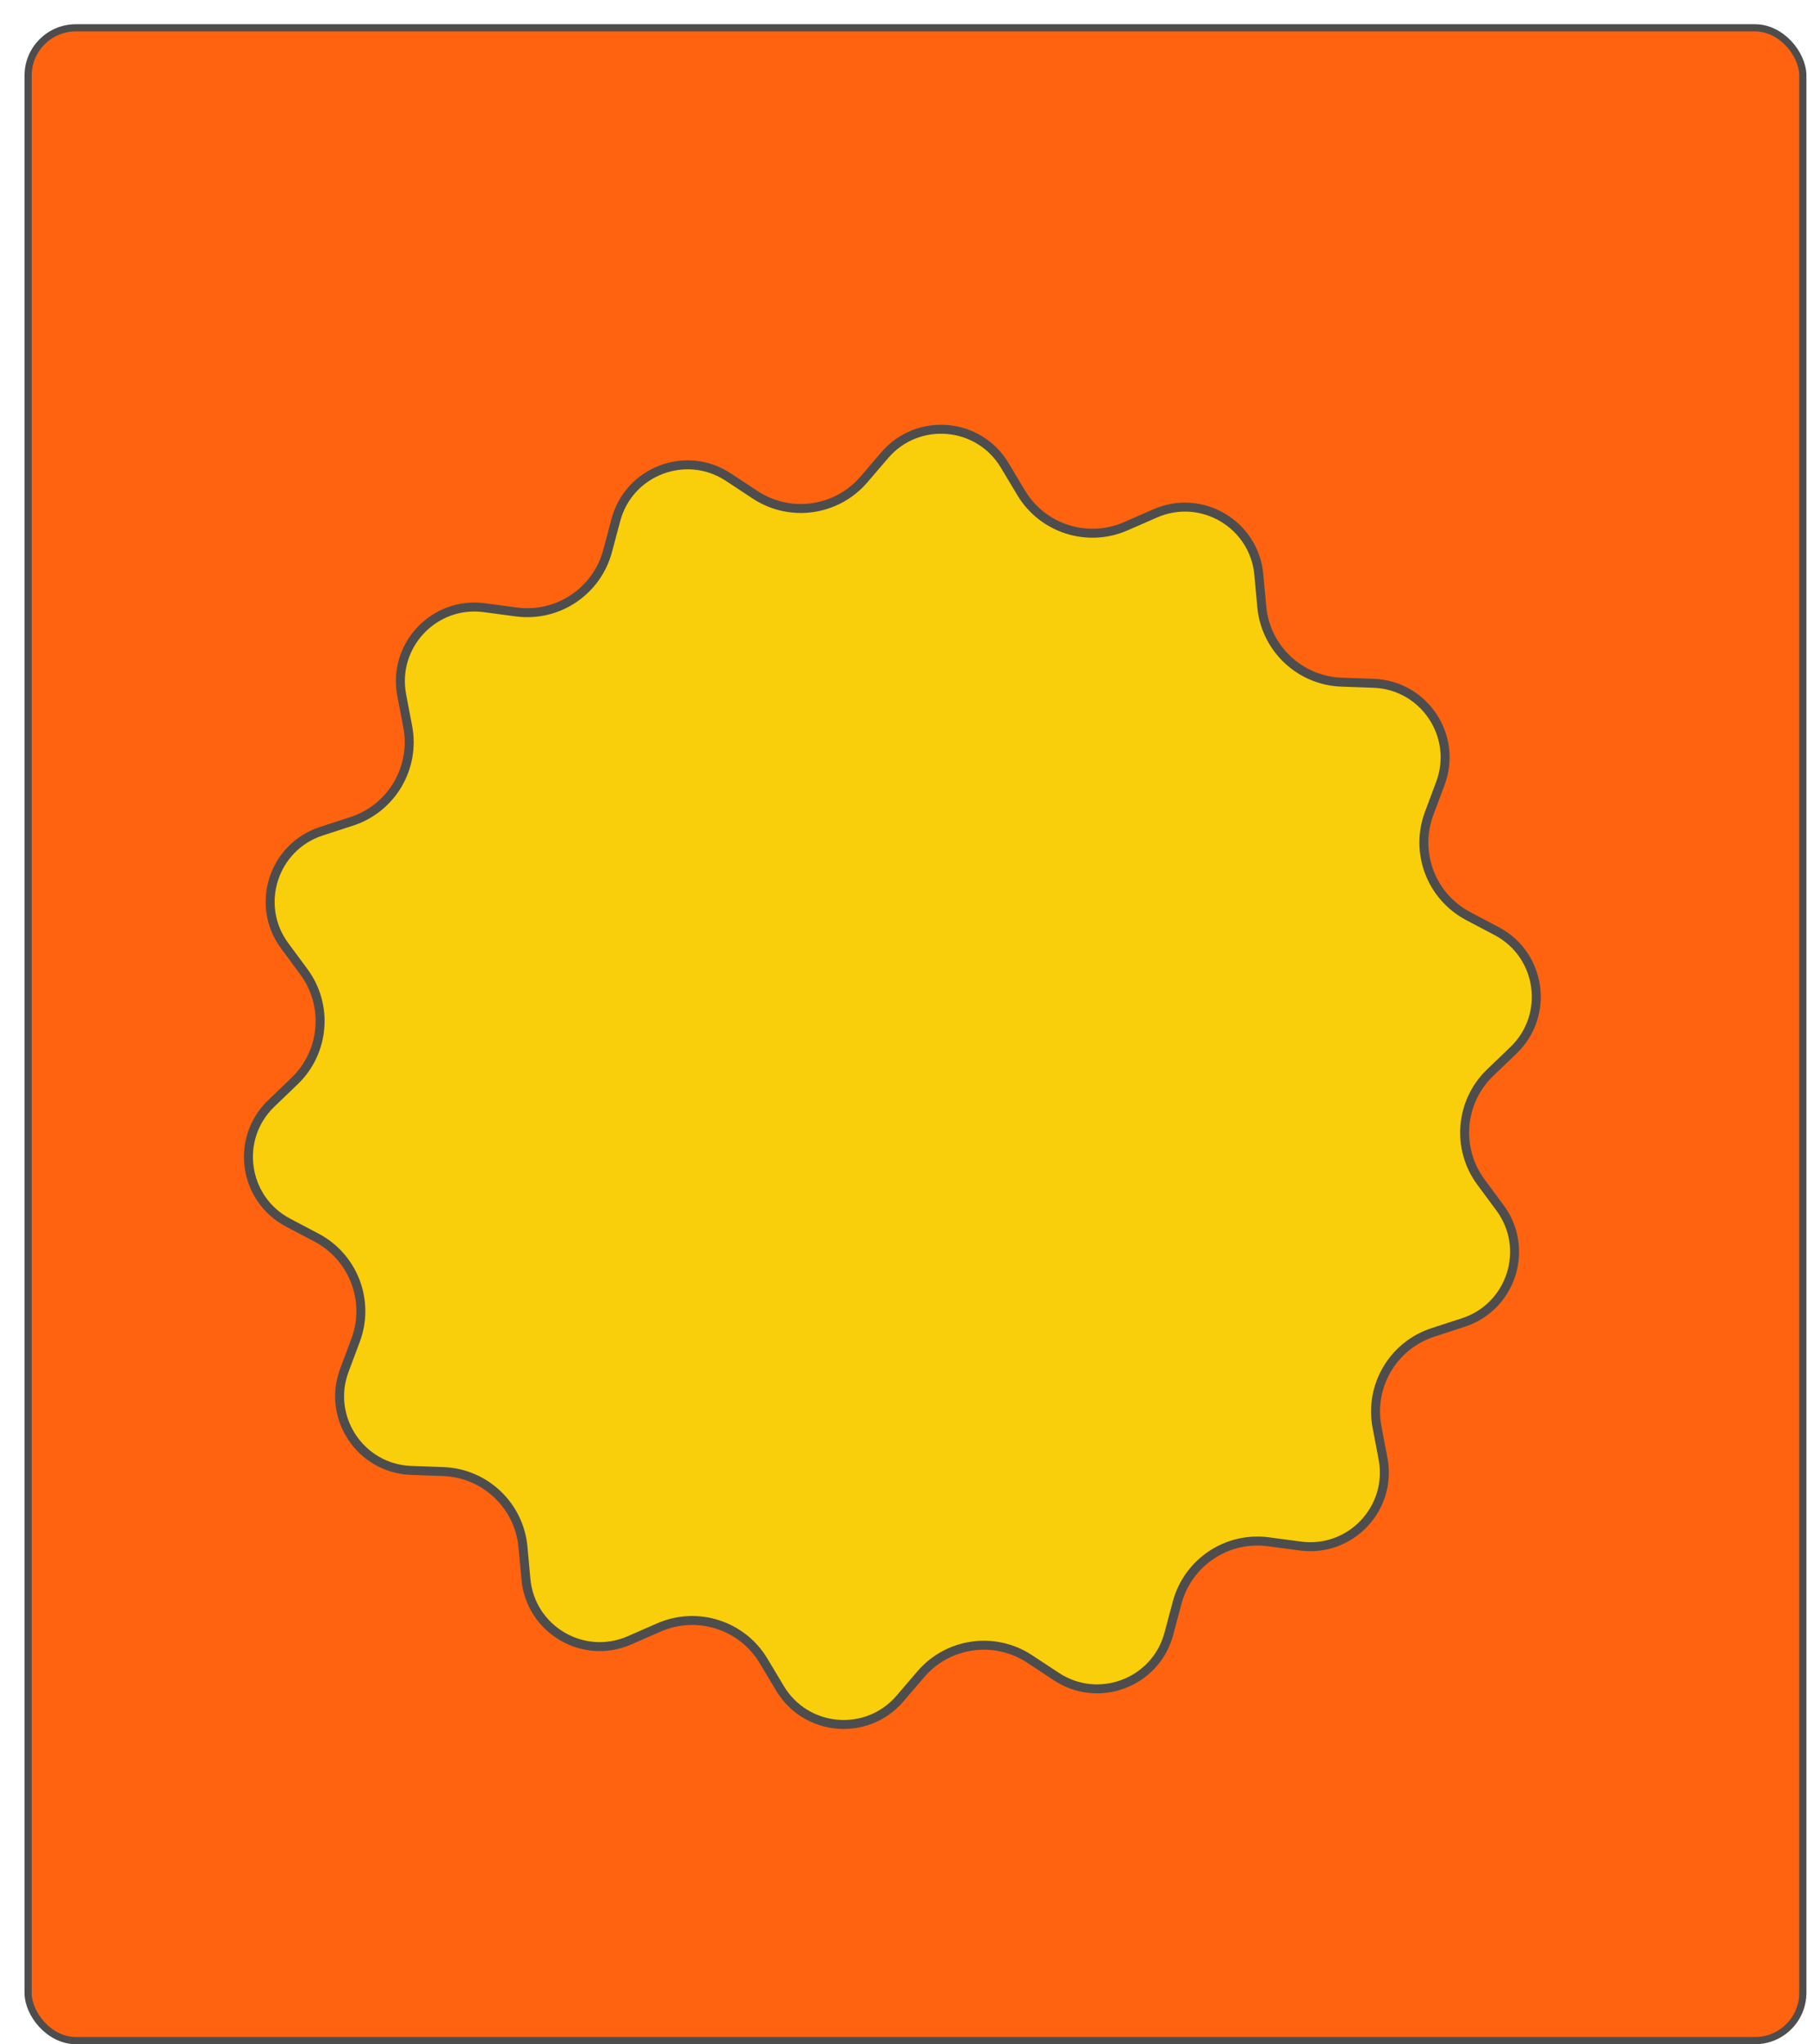
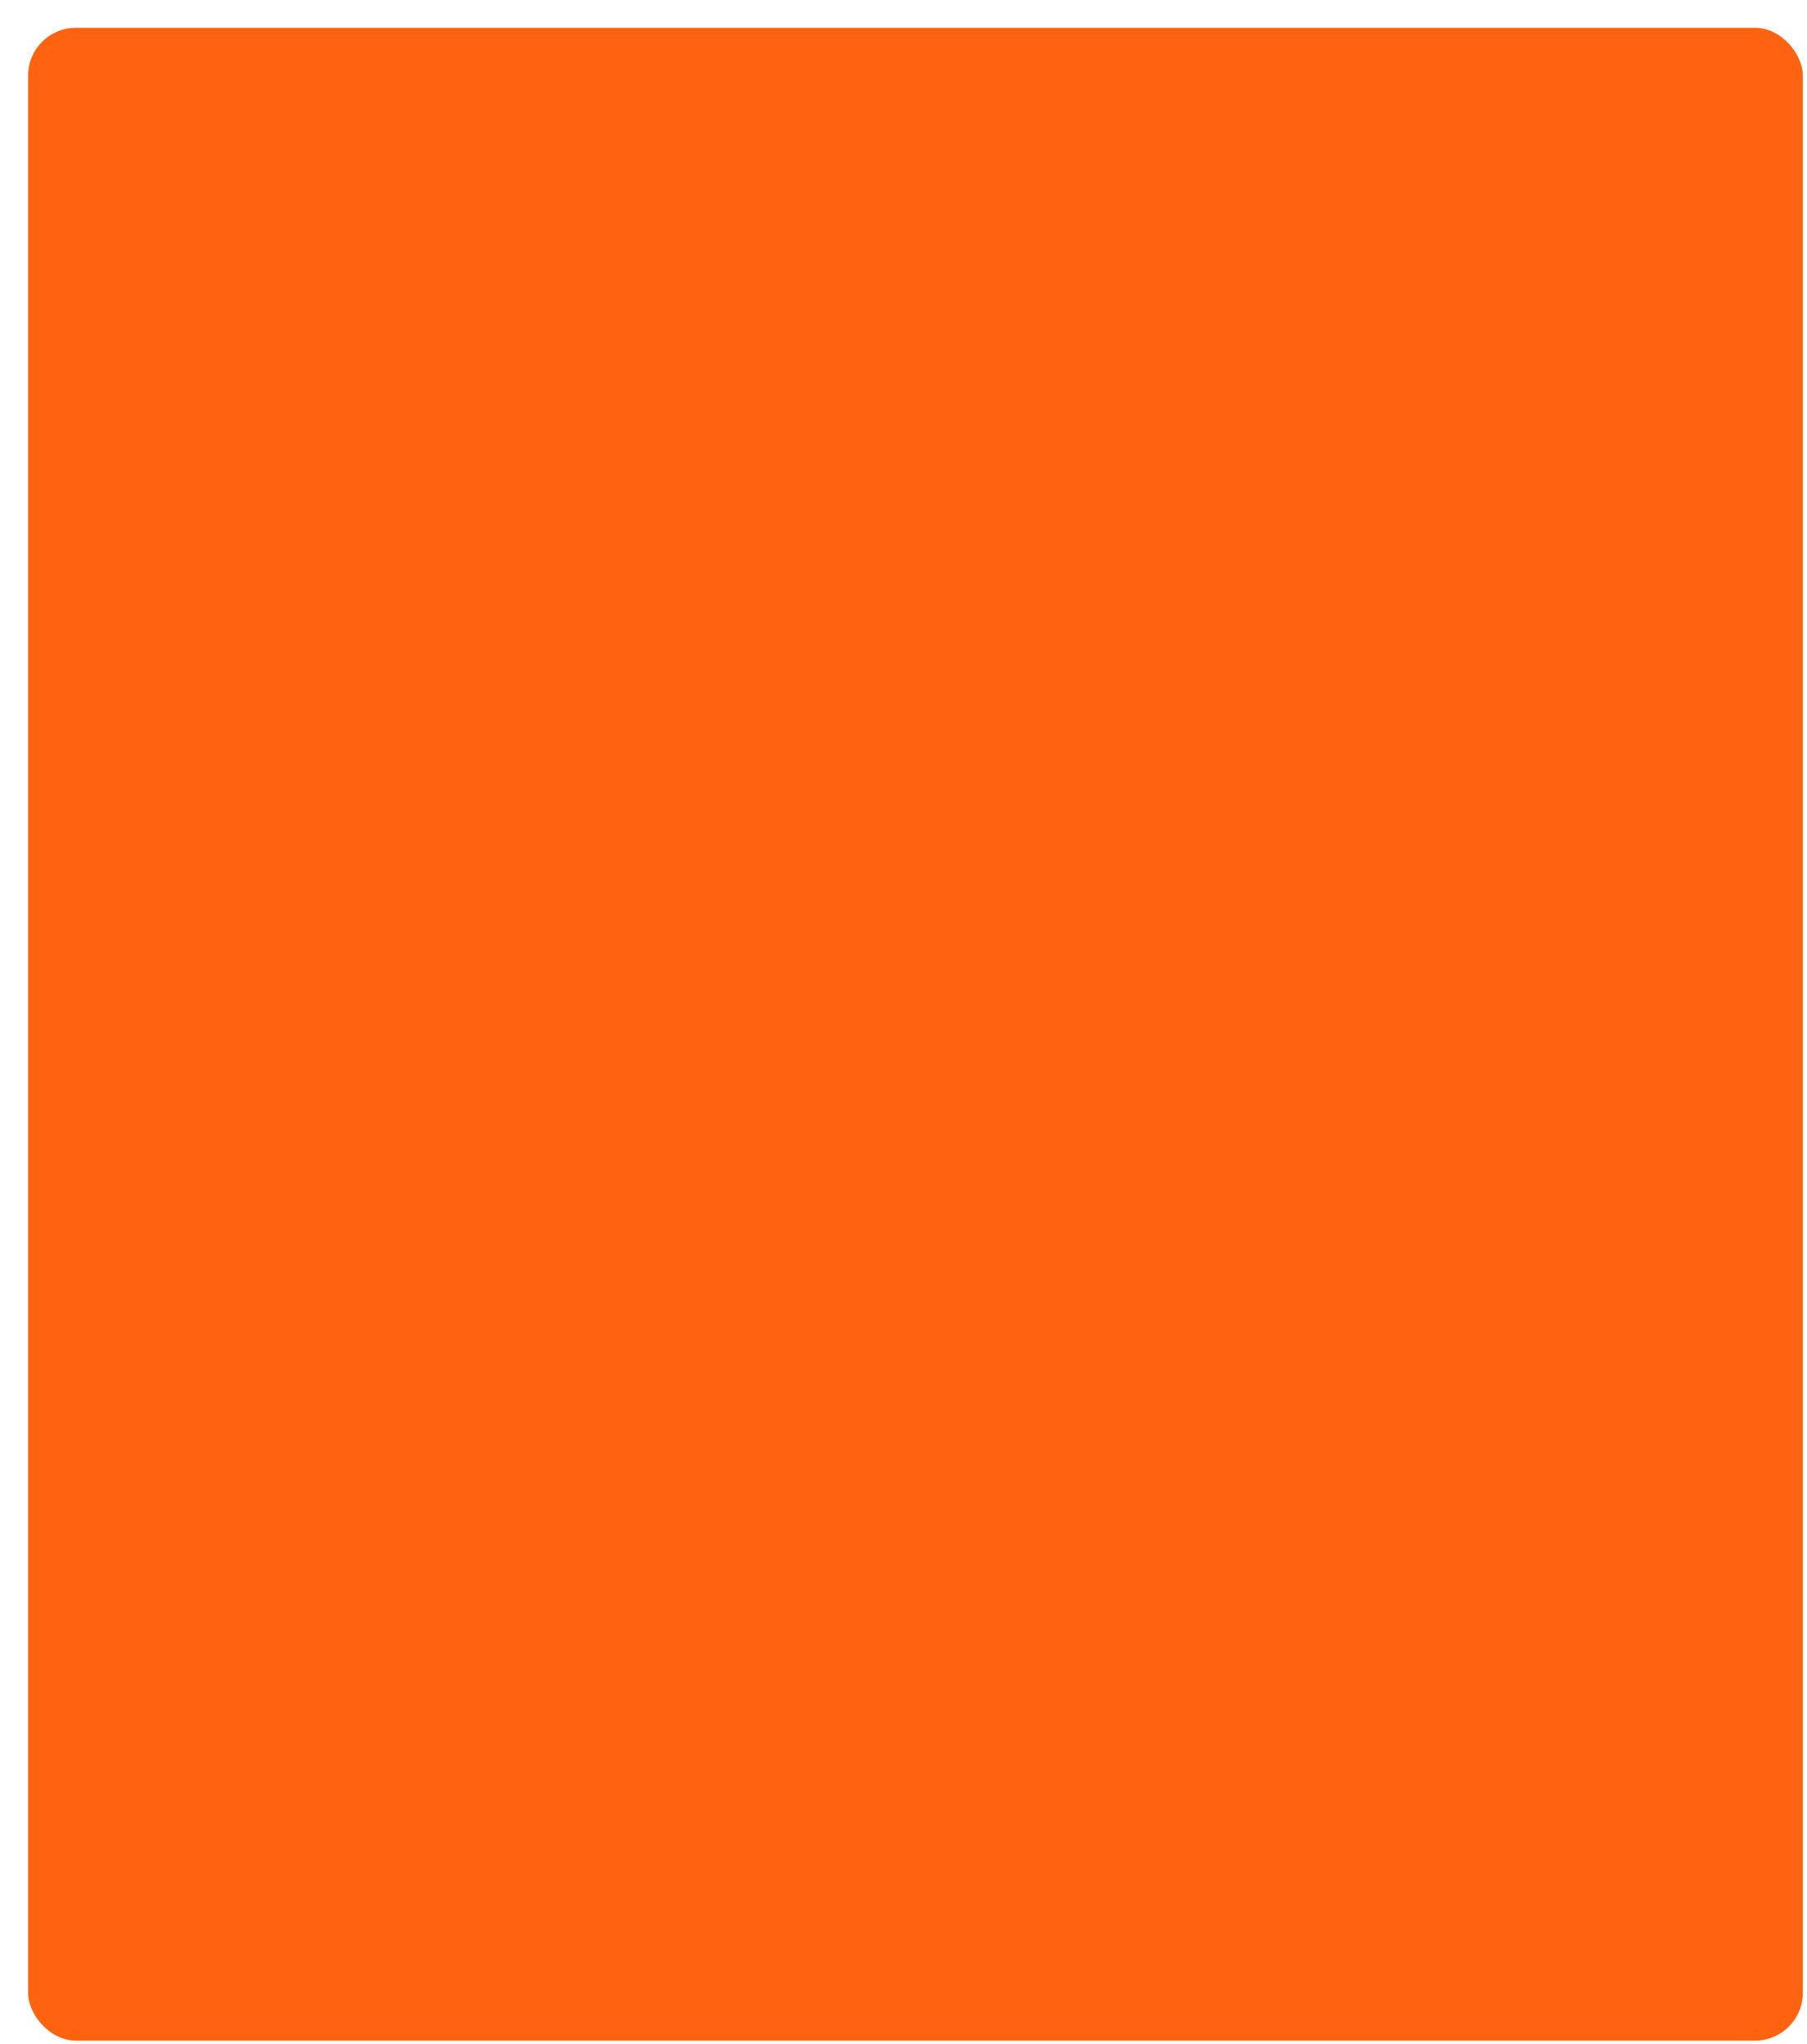
<svg xmlns="http://www.w3.org/2000/svg" width="504" height="570" viewBox="0 0 504 570" fill="none">
  <g filter="url(#filter0_d_7427_25238)">
    <rect x="1.168" y="1.086" width="495" height="561.228" rx="13.331" fill="#FF630F" />
-     <rect x="1.168" y="1.086" width="495" height="561.228" rx="13.331" stroke="#4D4D4D" stroke-width="2" />
  </g>
  <mask id="mask0_7427_25238" style="mask-type:alpha" maskUnits="userSpaceOnUse" x="2" y="14" width="494" height="548">
    <rect x="2.078" y="14.418" width="493.29" height="546.968" rx="9.998" fill="#D9D9D9" />
  </mask>
  <g mask="url(#mask0_7427_25238)">
-     <path d="M417.464 259.632C429.938 266.217 432.308 283.082 422.131 292.849L415.644 299.076C407.23 307.151 406.124 320.22 413.061 329.595L418.376 336.778C426.778 348.132 421.582 364.38 408.152 368.752L399.669 371.513C388.569 375.127 381.886 386.43 384.071 397.898L385.748 406.704C388.389 420.566 376.68 432.944 362.693 431.078L353.784 429.89C342.226 428.348 331.321 435.63 328.316 446.896L326.011 455.538C322.371 469.184 306.43 475.251 294.639 467.478L287.188 462.566C277.437 456.137 264.426 457.965 256.824 466.833L251.015 473.61C241.823 484.332 224.828 482.895 217.568 470.782L212.967 463.106C206.972 453.105 194.483 449.112 183.798 453.78L175.566 457.377C162.635 463.026 147.967 454.354 146.685 440.302L145.87 431.375C144.809 419.749 135.269 410.726 123.603 410.312L114.688 409.995C100.573 409.494 91.099 395.308 96.046 382.079L99.175 373.709C103.26 362.785 98.594 350.527 88.28 345.084L80.327 340.887C67.852 334.303 65.481 317.438 75.658 307.67L82.148 301.441C90.561 293.365 91.667 280.297 84.73 270.922L79.416 263.74C71.014 252.386 76.21 236.137 89.642 231.766L98.12 229.007C109.222 225.394 115.905 214.09 113.721 202.621L112.043 193.817C109.403 179.955 121.112 167.577 135.099 169.443L144.004 170.631C155.562 172.173 166.467 164.892 169.472 153.625L171.779 144.977C175.419 131.331 191.36 125.265 203.151 133.038L210.603 137.951C220.354 144.38 233.365 142.551 240.967 133.683L246.774 126.909C255.966 116.186 272.963 117.624 280.222 129.739L284.821 137.413C290.815 147.415 303.305 151.409 313.991 146.741L322.226 143.143C335.157 137.494 349.824 146.166 351.107 160.218L351.921 169.144C352.983 180.771 362.523 189.794 374.19 190.208L383.101 190.523C397.217 191.023 406.691 205.21 401.744 218.44L398.615 226.809C394.53 237.732 399.195 249.989 409.508 255.433L417.464 259.632Z" fill="#F9CE0B" stroke="#4D4D4D" stroke-width="2.5" />
-   </g>
+     </g>
  <defs>
    <filter id="filter0_d_7427_25238" x="0.168" y="0.086" width="503.666" height="569.892" filterUnits="userSpaceOnUse" color-interpolation-filters="sRGB">
      <feFlood flood-opacity="0" result="BackgroundImageFix" />
      <feColorMatrix in="SourceAlpha" type="matrix" values="0 0 0 0 0 0 0 0 0 0 0 0 0 0 0 0 0 0 127 0" result="hardAlpha" />
      <feOffset dx="6.666" dy="6.666" />
      <feComposite in2="hardAlpha" operator="out" />
      <feColorMatrix type="matrix" values="0 0 0 0 0.008 0 0 0 0 0.443 0 0 0 0 0.933 0 0 0 1 0" />
      <feBlend mode="normal" in2="BackgroundImageFix" result="effect1_dropShadow_7427_25238" />
      <feBlend mode="normal" in="SourceGraphic" in2="effect1_dropShadow_7427_25238" result="shape" />
    </filter>
  </defs>
</svg>